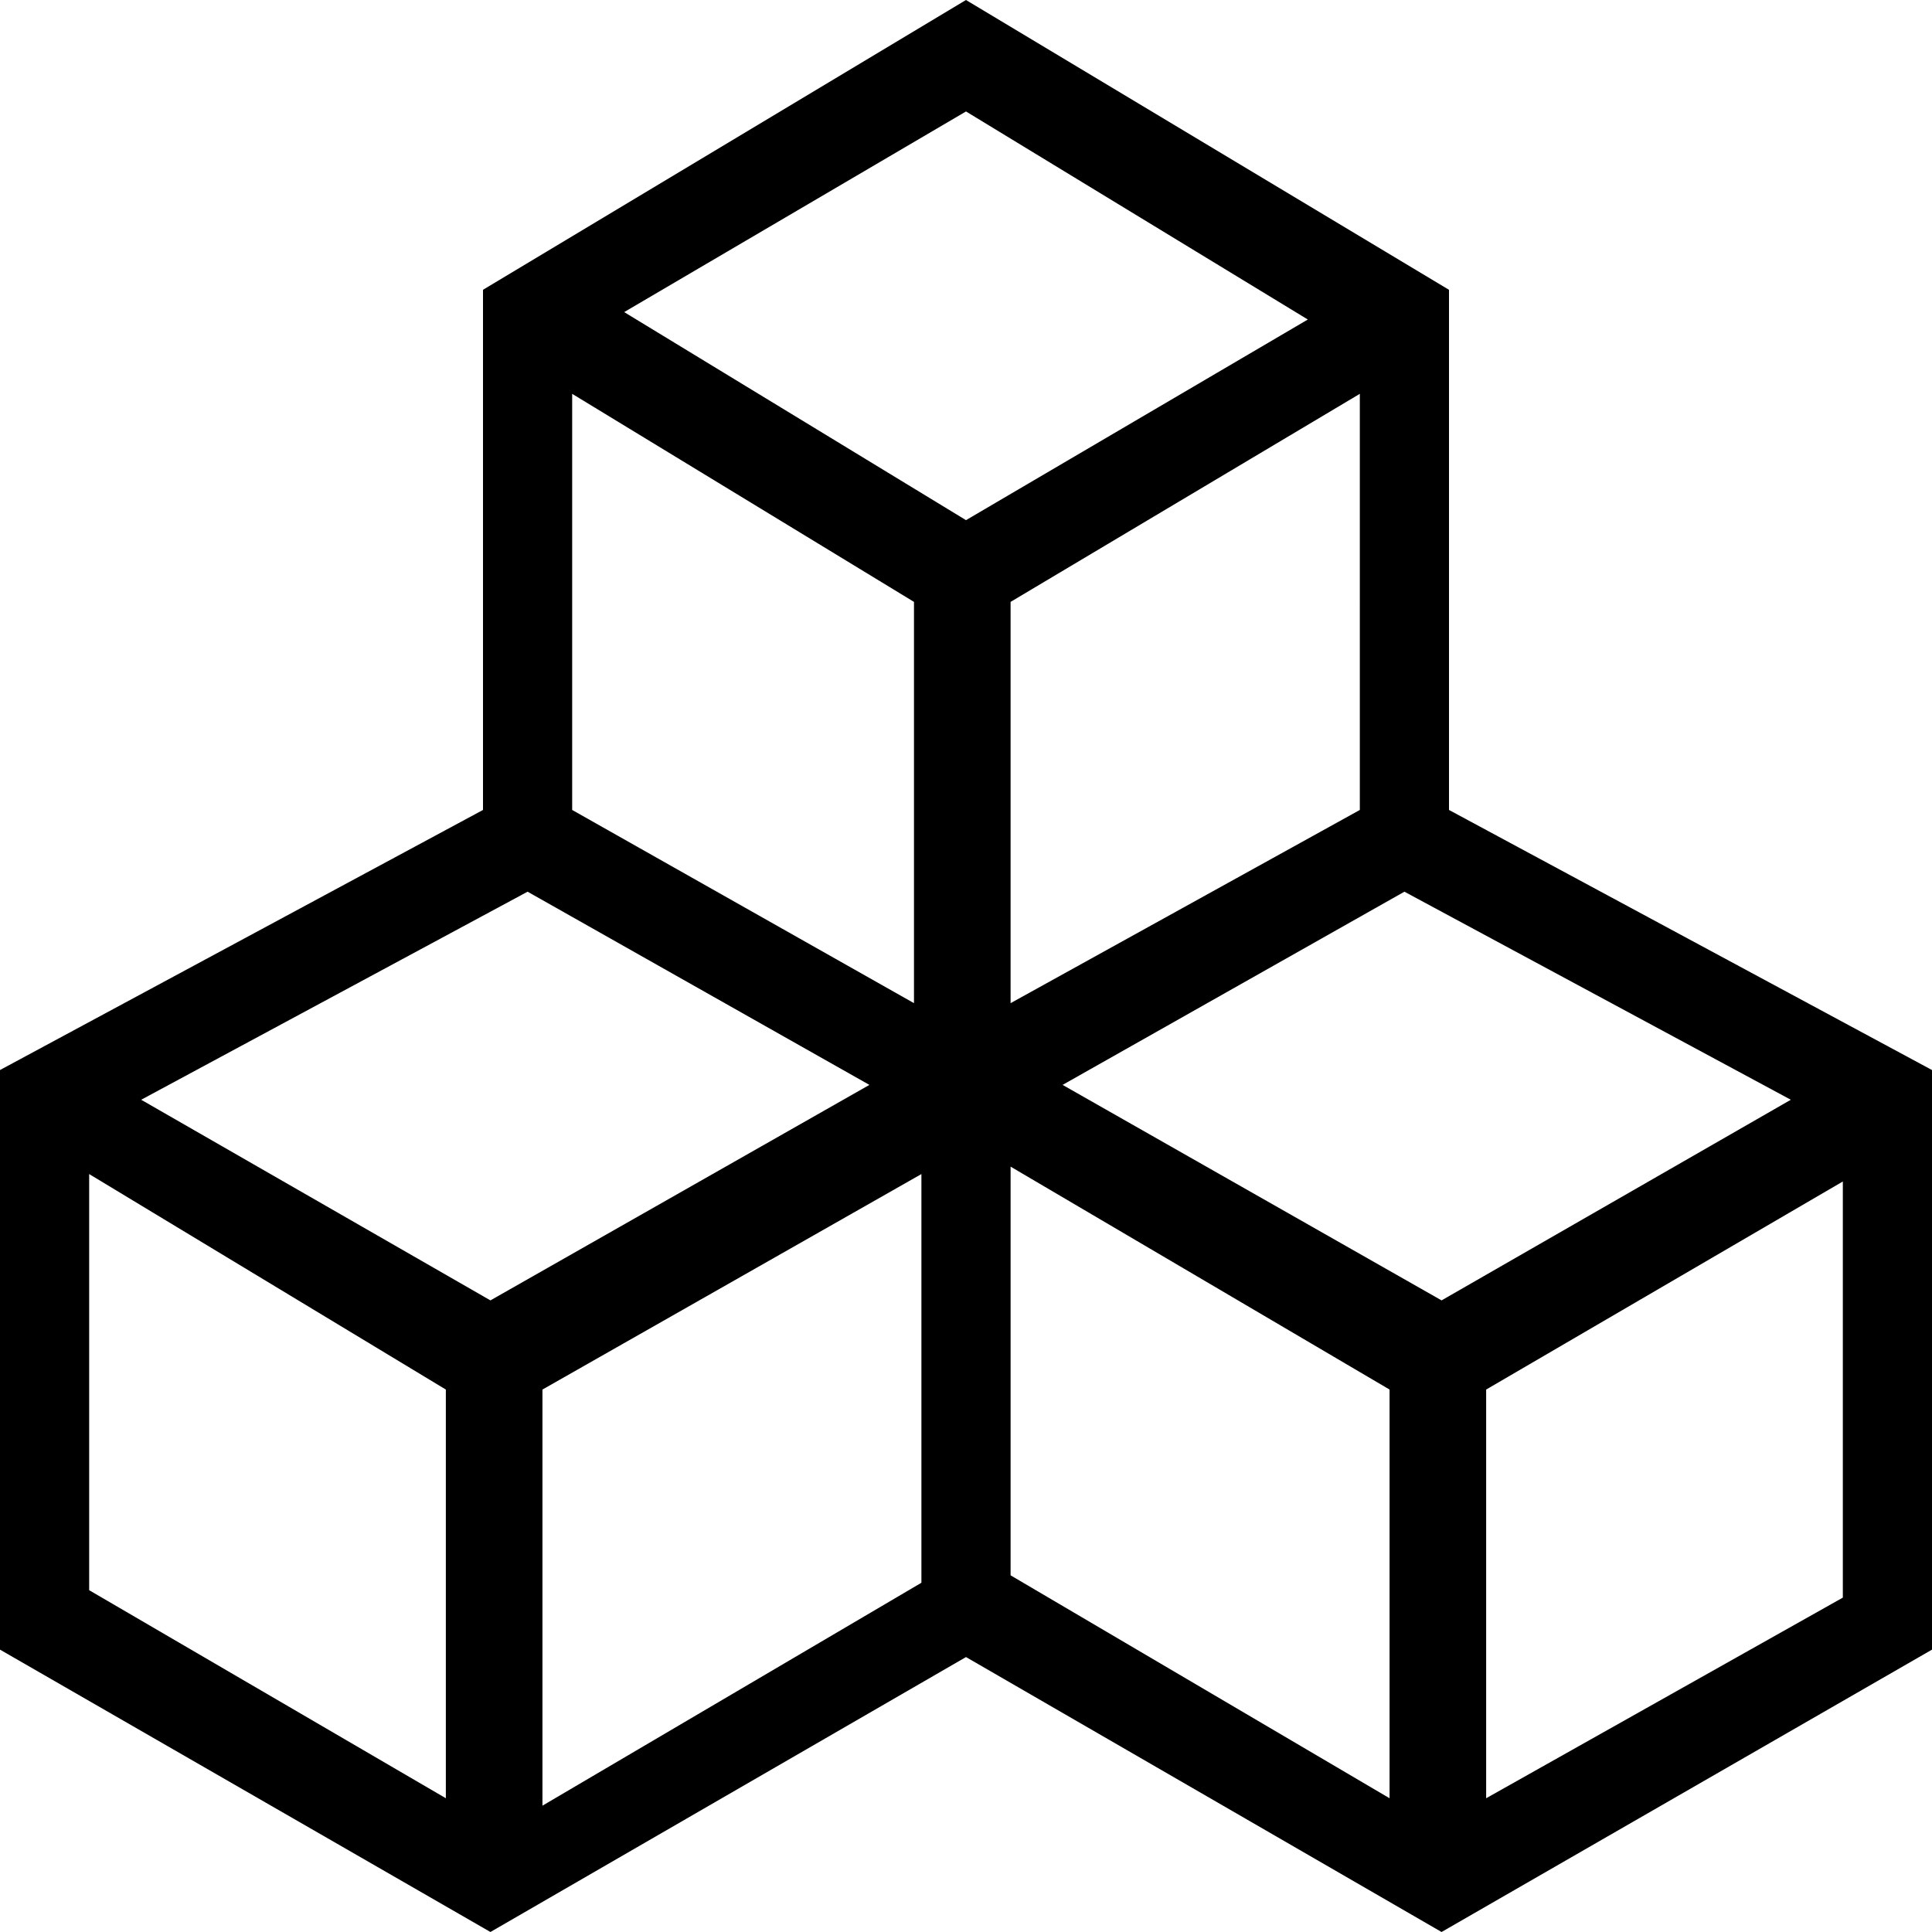
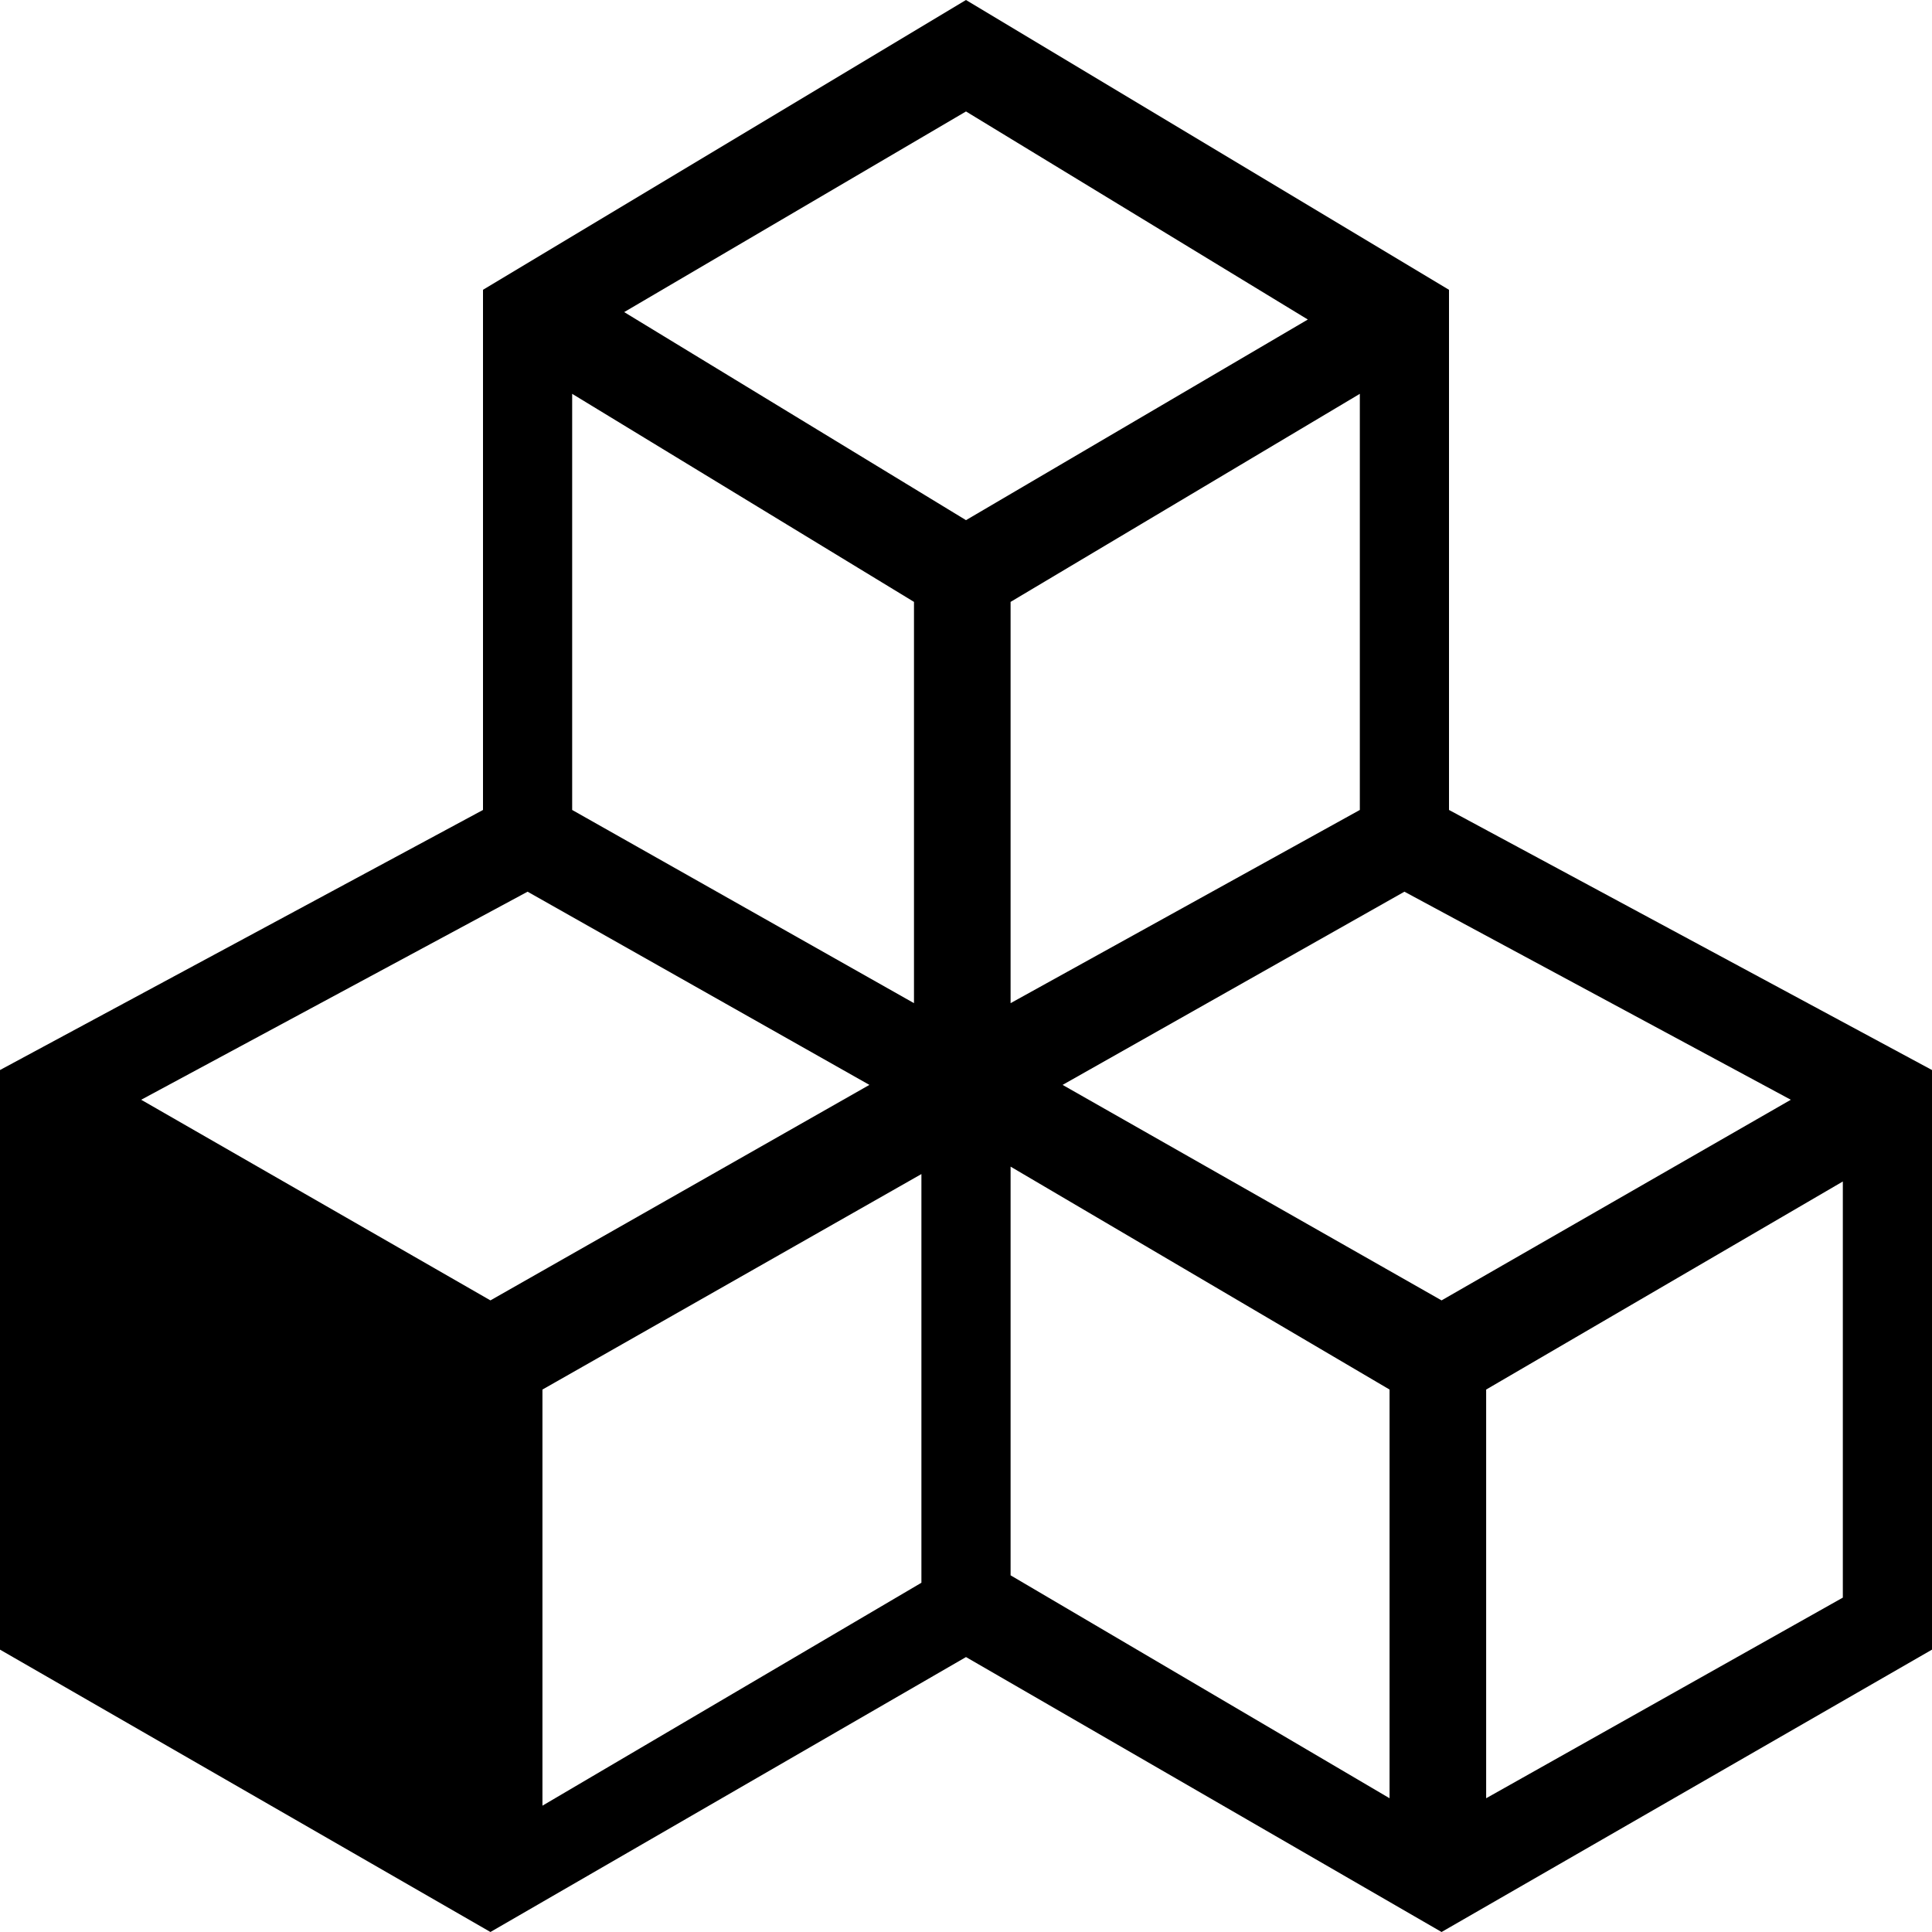
<svg xmlns="http://www.w3.org/2000/svg" version="1.1" id="Layer_1" x="0px" y="0px" viewBox="0 0 26 26" style="enable-background:new 0 0 26 26;" xml:space="preserve">
-   <path d="M19.5,10.9v-7L13,0L6.5,3.9v7L0,14.4v7.8L6.6,26l6.4-3.7l6.4,3.7l6.6-3.8v-7.8L19.5,10.9z M18.3,10.9l-4.7,2.6V8.1l4.7-2.8  V10.9z M13,1.5l4.6,2.8L13,7L8.4,4.2L13,1.5z M12.3,8.1v5.4l-4.6-2.6V5.3L12.3,8.1z M6,24.2l-4.8-2.8v-5.6L6,18.7V24.2z M1.9,14.8  L7.1,12l4.6,2.6l-5.1,2.9L1.9,14.8z M7.3,18.7l5.1-2.9v5.5l-5.1,3V18.7z M18.7,24.2l-5.1-3v-5.5l5.1,3V24.2z M14.3,14.6l4.6-2.6  l5.2,2.8l-4.7,2.7L14.3,14.6z M24.8,21.5L20,24.2v-5.5l4.8-2.8V21.5z" />
+   <path d="M19.5,10.9v-7L13,0L6.5,3.9v7L0,14.4v7.8L6.6,26l6.4-3.7l6.4,3.7l6.6-3.8v-7.8L19.5,10.9z M18.3,10.9l-4.7,2.6V8.1l4.7-2.8  V10.9z M13,1.5l4.6,2.8L13,7L8.4,4.2L13,1.5z M12.3,8.1v5.4l-4.6-2.6V5.3L12.3,8.1z M6,24.2v-5.6L6,18.7V24.2z M1.9,14.8  L7.1,12l4.6,2.6l-5.1,2.9L1.9,14.8z M7.3,18.7l5.1-2.9v5.5l-5.1,3V18.7z M18.7,24.2l-5.1-3v-5.5l5.1,3V24.2z M14.3,14.6l4.6-2.6  l5.2,2.8l-4.7,2.7L14.3,14.6z M24.8,21.5L20,24.2v-5.5l4.8-2.8V21.5z" />
</svg>